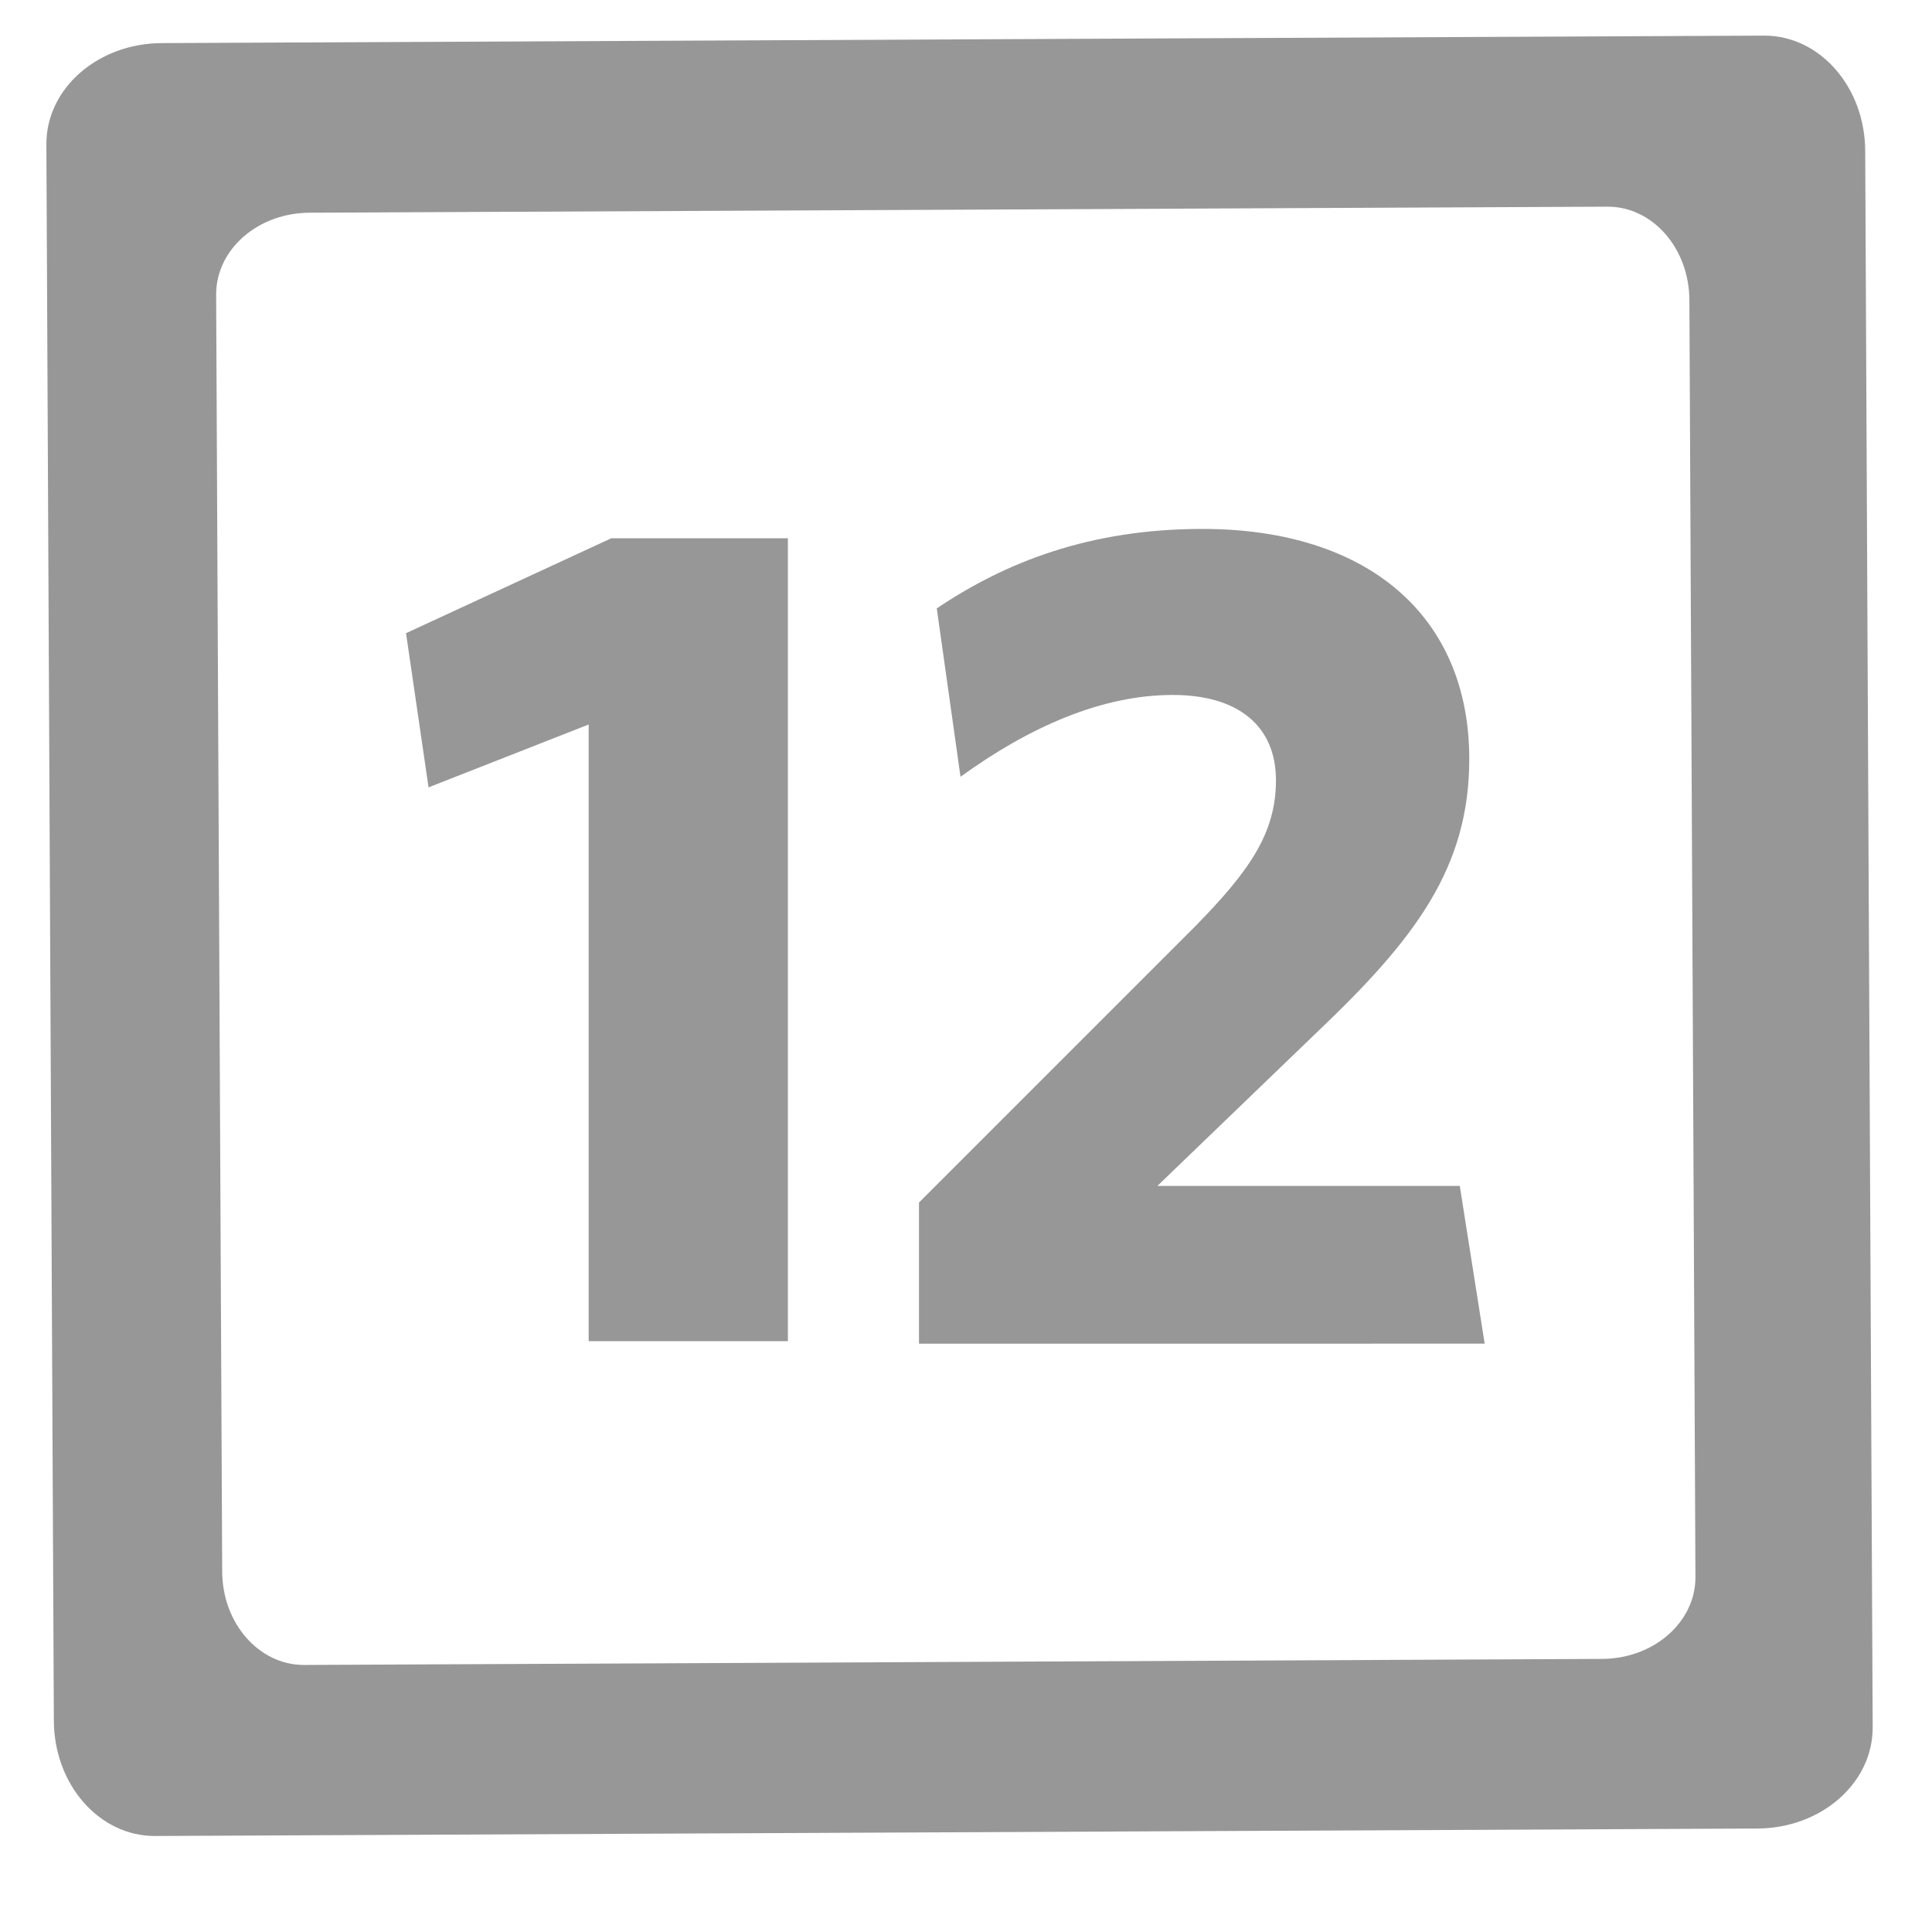
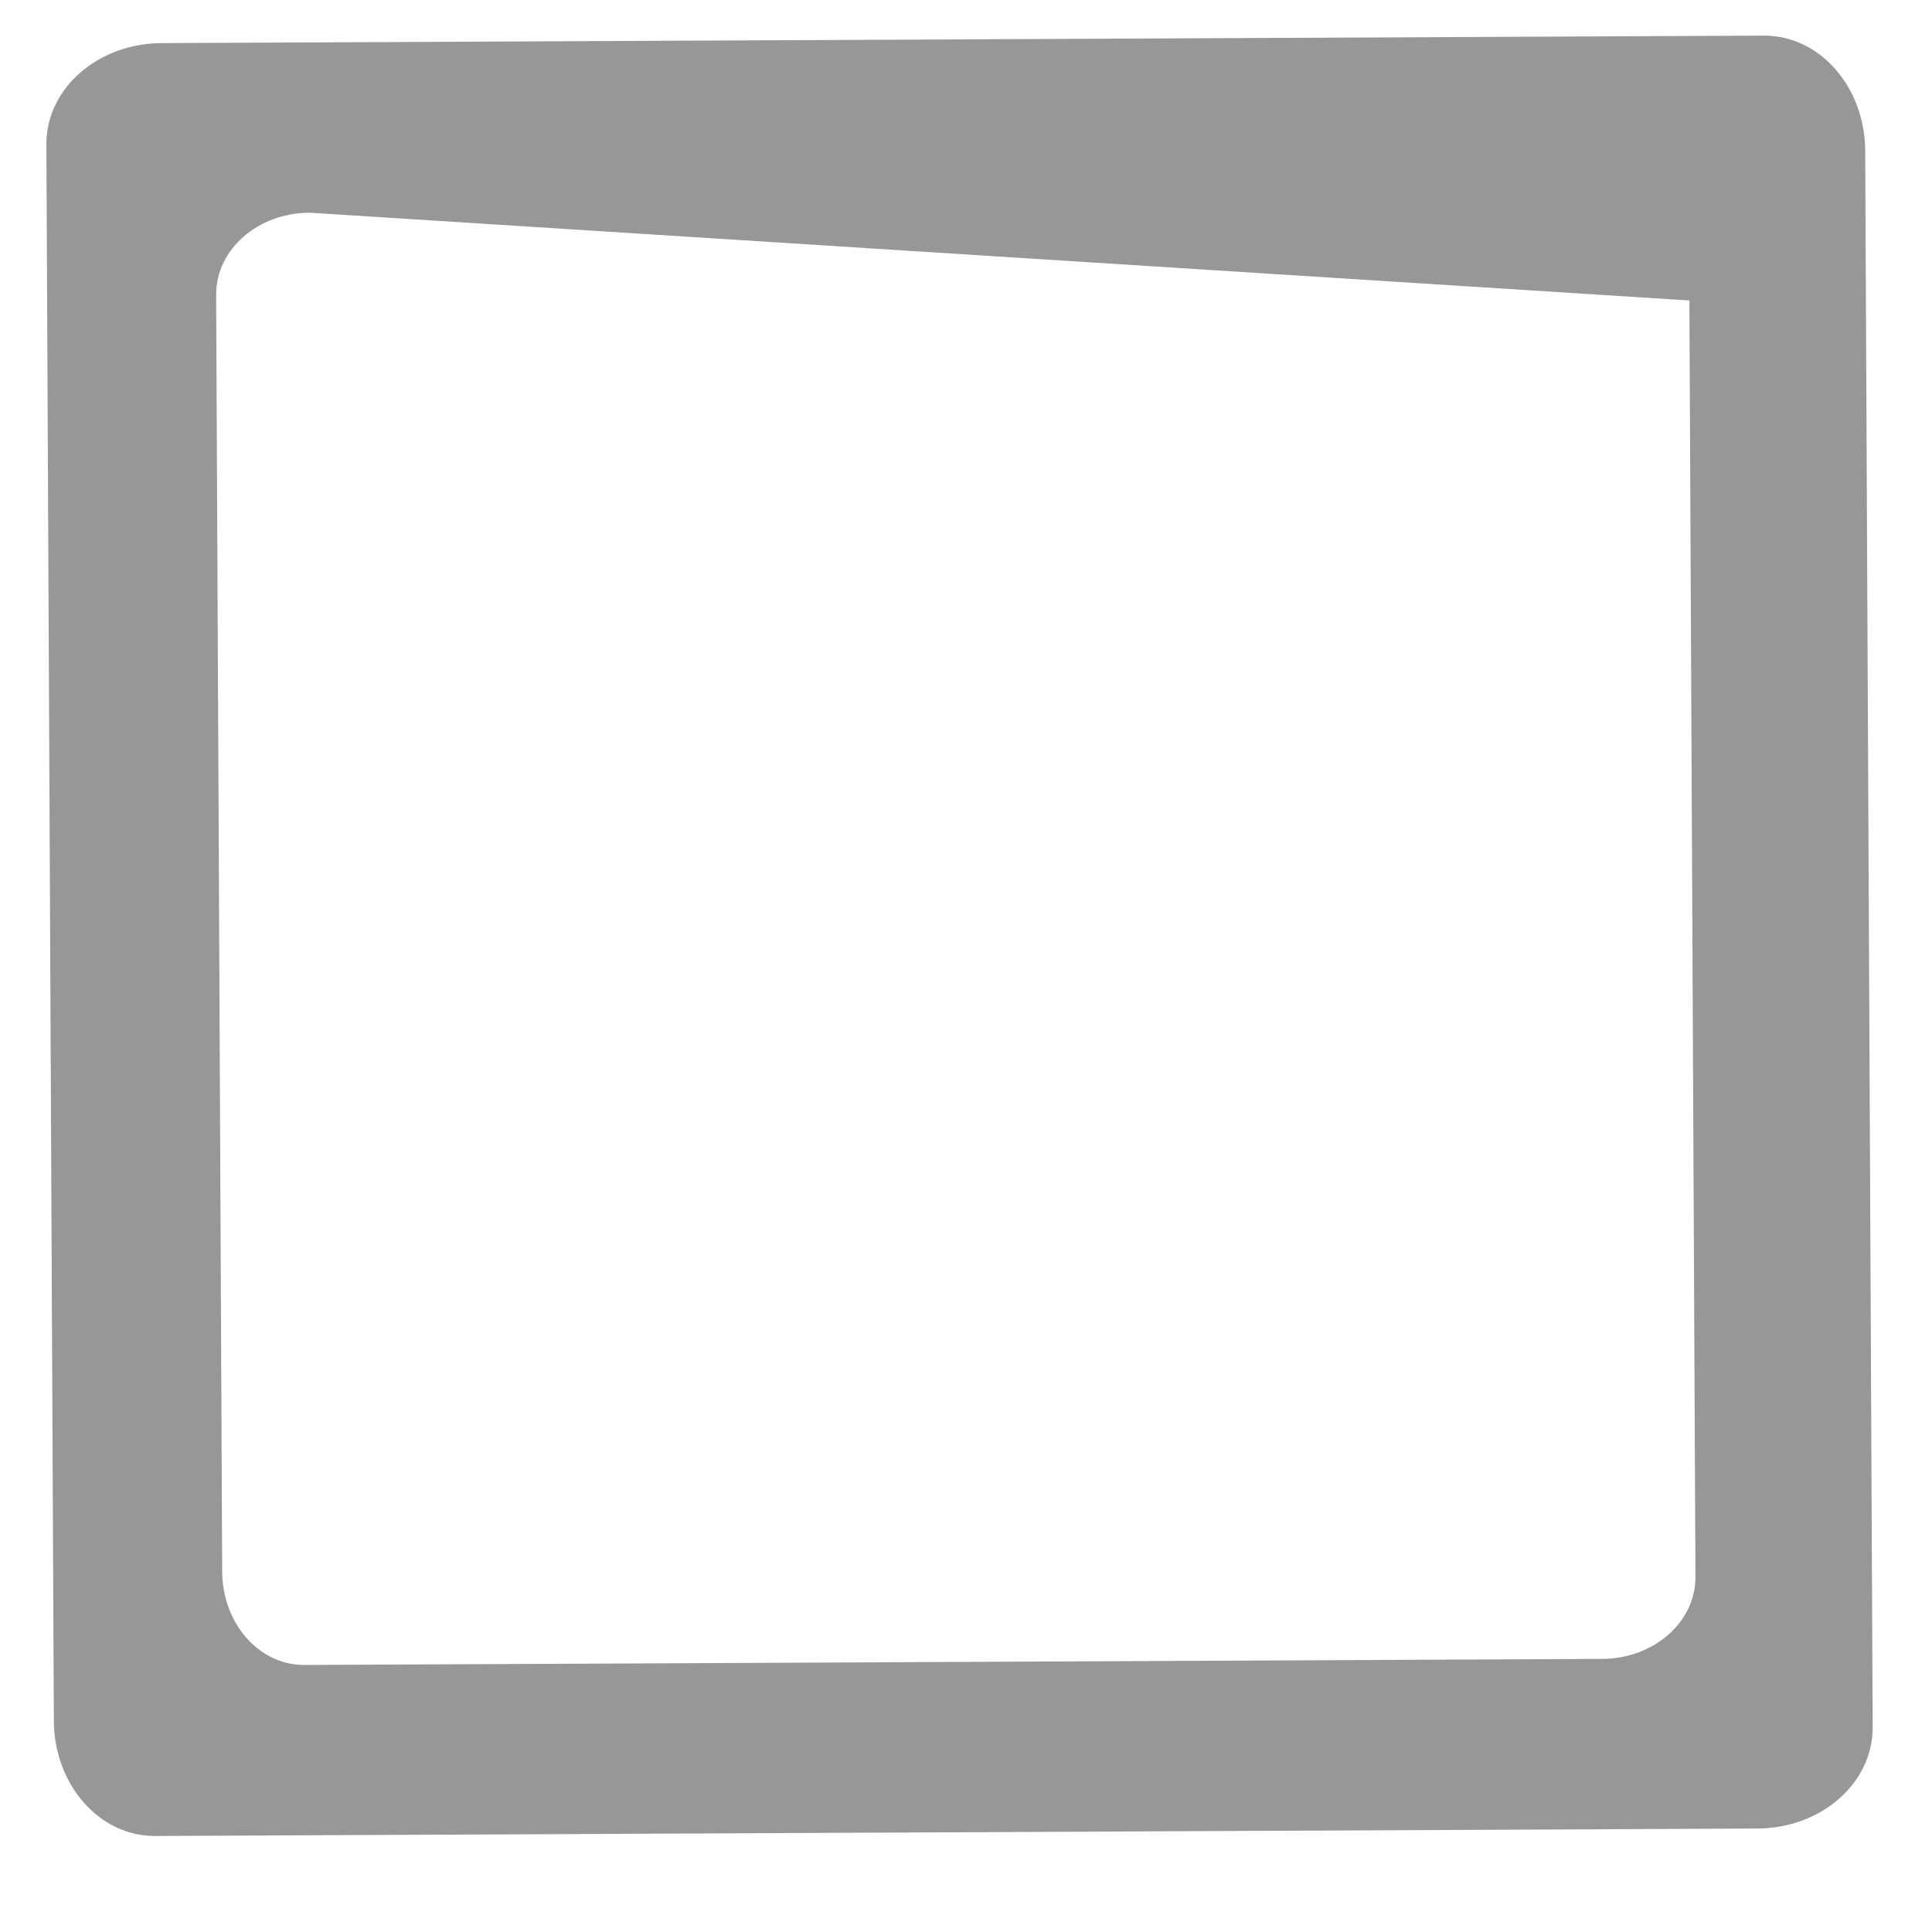
<svg xmlns="http://www.w3.org/2000/svg" xmlns:ns1="http://sodipodi.sourceforge.net/DTD/sodipodi-0.dtd" xmlns:ns2="http://www.inkscape.org/namespaces/inkscape" x="0px" y="0px" width="1792px" height="1792px" viewBox="0 0 1792 1792" enable-background="new 0 0 1792 1792" xml:space="preserve" version="1.1" id="svg10" ns1:docname="number_12.svg" ns2:version="0.92.3 (2405546, 2018-03-11)">
  <defs id="defs14">
	
	
</defs>
  <ns1:namedview pagecolor="#ffffff" bordercolor="#666666" borderopacity="1" objecttolerance="10" gridtolerance="10" guidetolerance="10" ns2:pageopacity="0" ns2:pageshadow="2" ns2:window-width="1853" ns2:window-height="1025" id="namedview12" showgrid="true" ns2:zoom="0.093123438" ns2:cx="-1655.2793" ns2:cy="-1062.7642" ns2:window-x="67" ns2:window-y="27" ns2:window-maximized="1" ns2:current-layer="svg10">
    <ns2:grid type="xygrid" id="grid840" />
  </ns1:namedview>
-   <path style="fill:#979797" ns2:connector-curvature="0" id="path2" d="M 546,1244.003 V 672 l -148.501,58.3 -20.9,-143 190.301,-88 h 163.901 v 744.703 z" />
-   <path fill="#979797" d="M1730.05,140.47l6.931,1461.989c0,51.721-48.051,93.561-107.431,93.561l-1486.03,6.932c-51.72,0-93.569-48.04-93.569-107.42  L43.02,133.54c0-51.721,48.05-93.561,107.431-93.561L1636.48,33.04C1688.199,33.04,1730.05,81.09,1730.05,140.47z M1572.59,1462.909  L1566.97,278.7c0-48.101-33.891-87.011-75.79-87.011L287.49,197.3c-48.09,0-87.01,33.9-87.01,75.79l5.61,1184.21  c0,48.09,33.899,87.01,75.79,87.01l1203.689-5.608C1533.67,1538.699,1572.59,1504.8,1572.59,1462.909z" id="path8" />
+   <path fill="#979797" d="M1730.05,140.47l6.931,1461.989c0,51.721-48.051,93.561-107.431,93.561l-1486.03,6.932c-51.72,0-93.569-48.04-93.569-107.42  L43.02,133.54c0-51.721,48.05-93.561,107.431-93.561L1636.48,33.04C1688.199,33.04,1730.05,81.09,1730.05,140.47z M1572.59,1462.909  L1566.97,278.7L287.49,197.3c-48.09,0-87.01,33.9-87.01,75.79l5.61,1184.21  c0,48.09,33.899,87.01,75.79,87.01l1203.689-5.608C1533.67,1538.699,1572.59,1504.8,1572.59,1462.909z" id="path8" />
  <g transform="translate(206.396,9.301)" enable-background="new    " id="g915">
-     <path style="fill:#979797" ns2:connector-curvature="0" d="M 646,1237 V 1106.1 L 902.302,849.798 c 49.5,-50.6 74.8,-85.8 74.8,-135.301 0,-50.6 -35.199,-79.2 -95.7,-79.2 -66,0 -133.101,29.7 -196.901,75.9 l -22,-156.201 c 63.8,-42.9 141.901,-73.7 246.402,-73.7 152.9,0 247.501,80.3 247.501,213.401 0,101.2 -50.601,167.201 -140.801,253 l -148.501,143.002 h 280.502 l 23.1,146.301 z" id="path913" />
-   </g>
+     </g>
</svg>